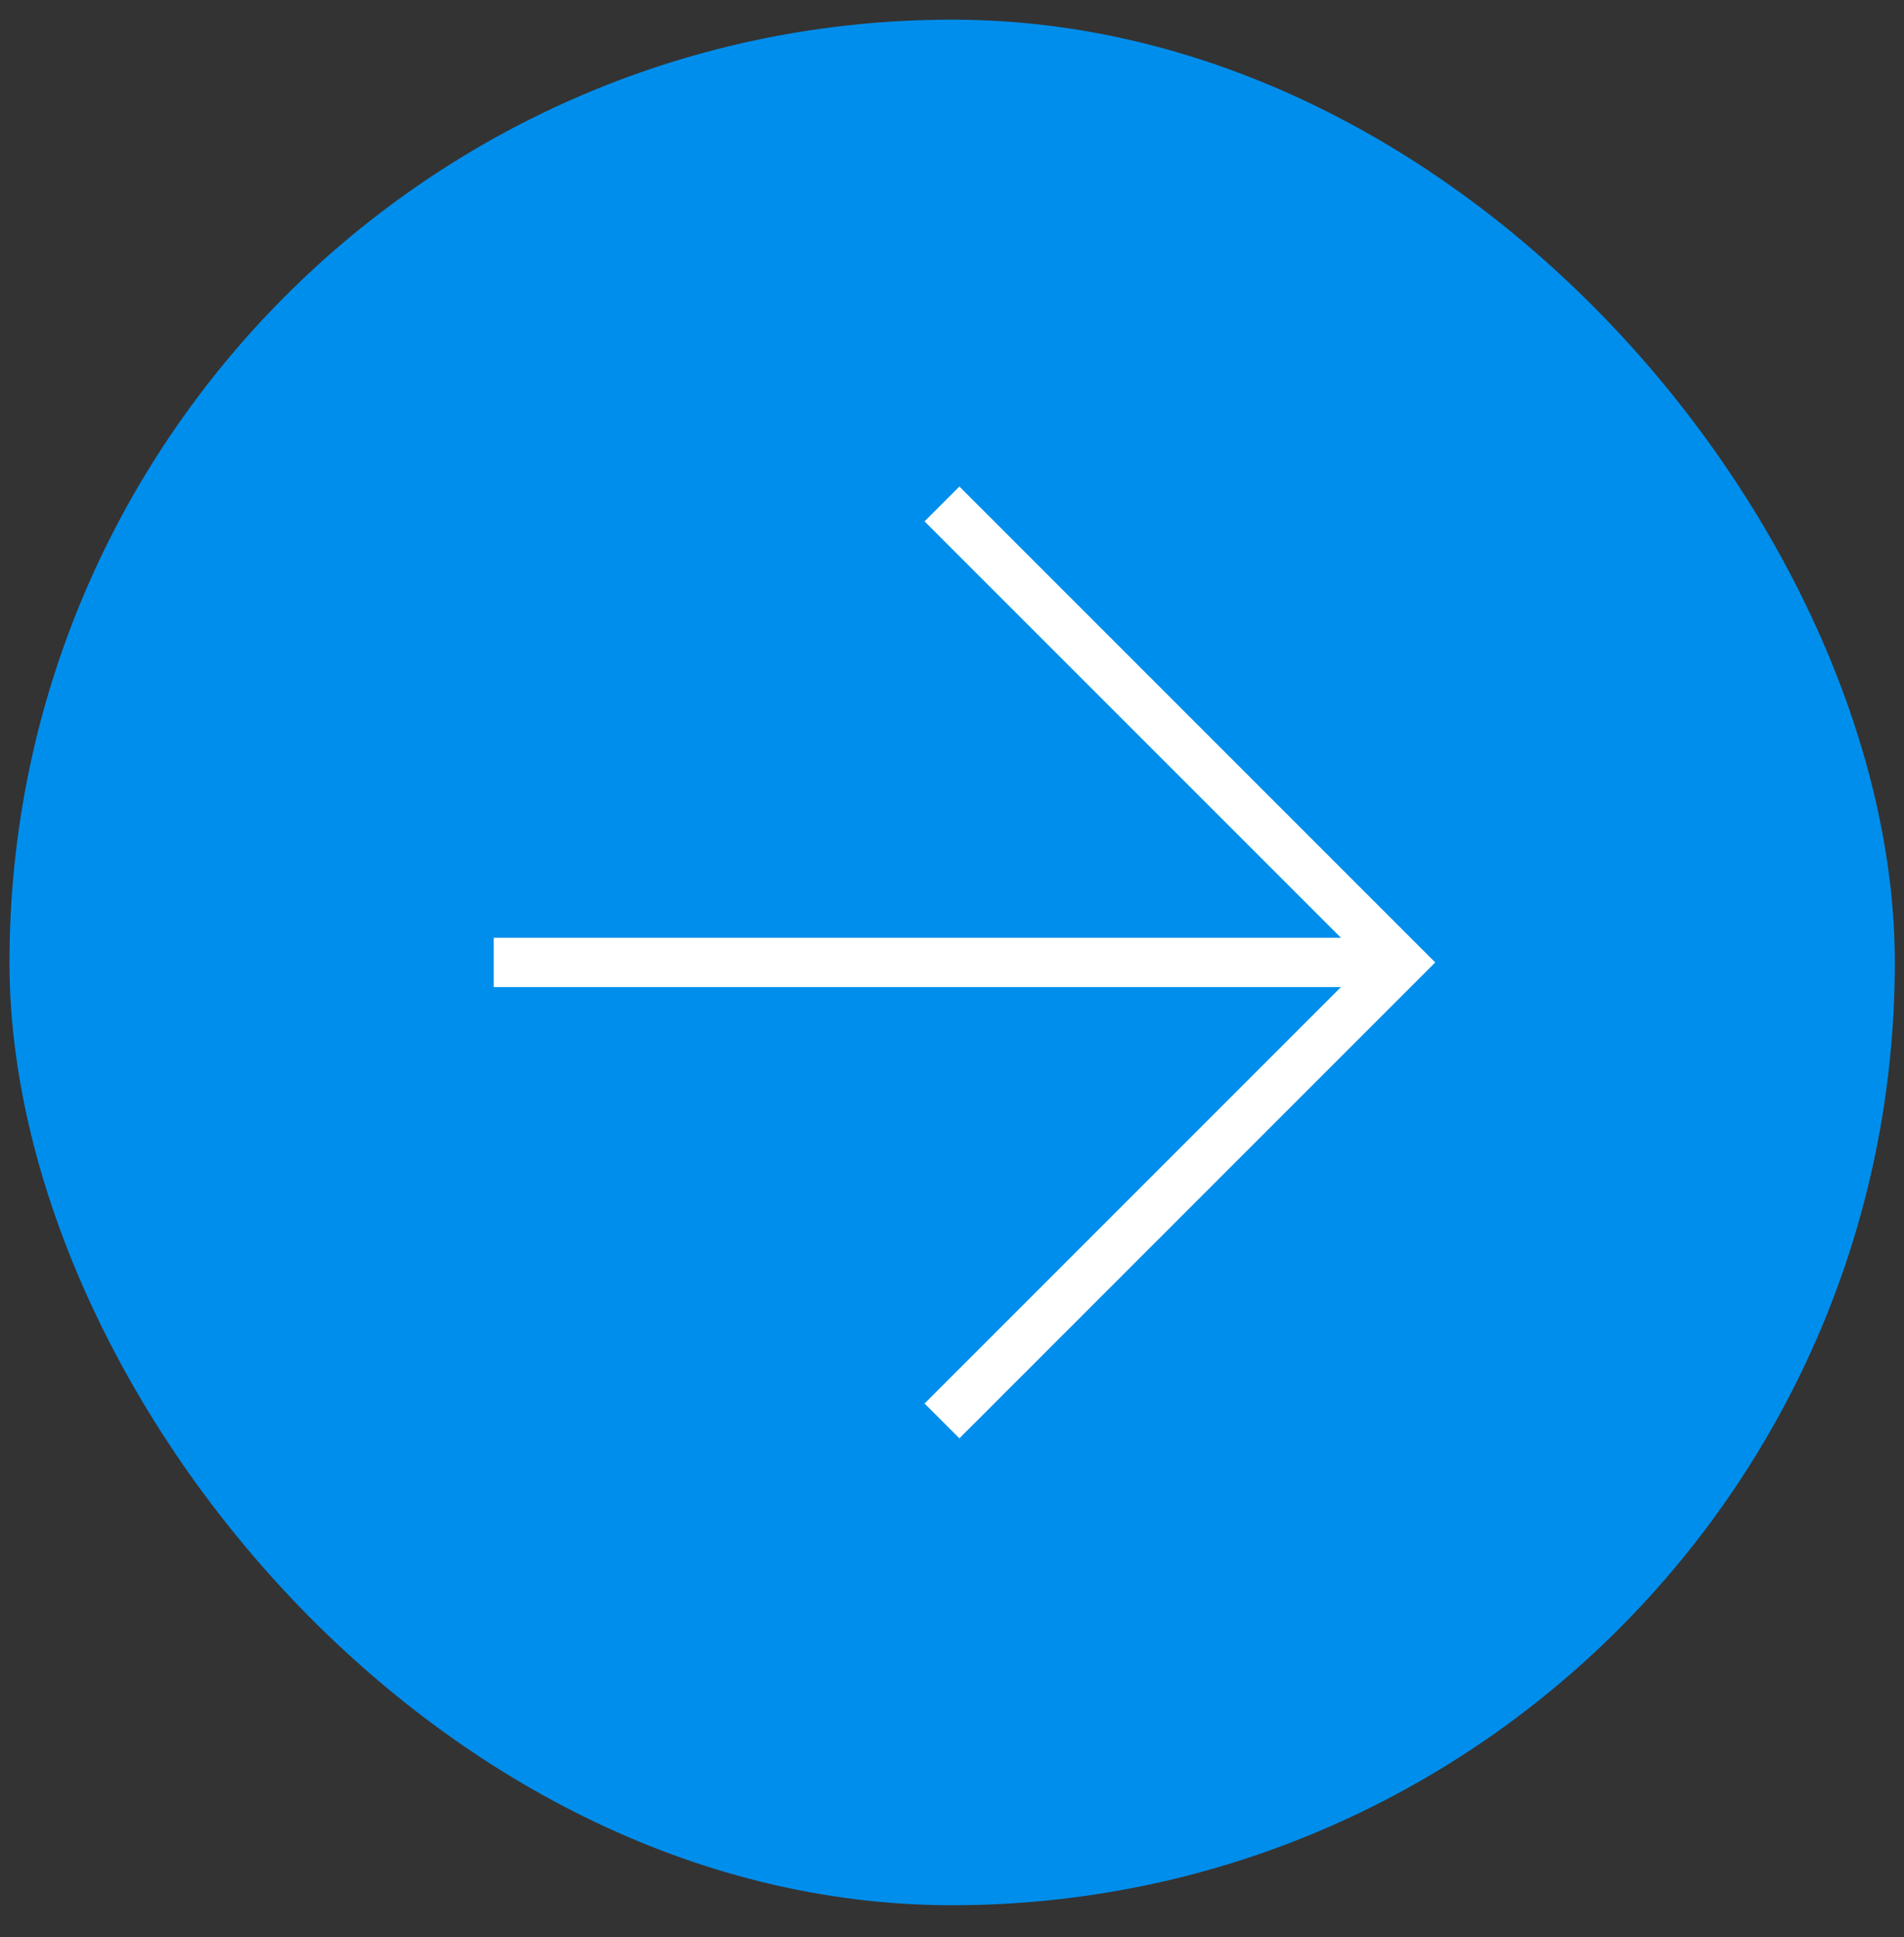
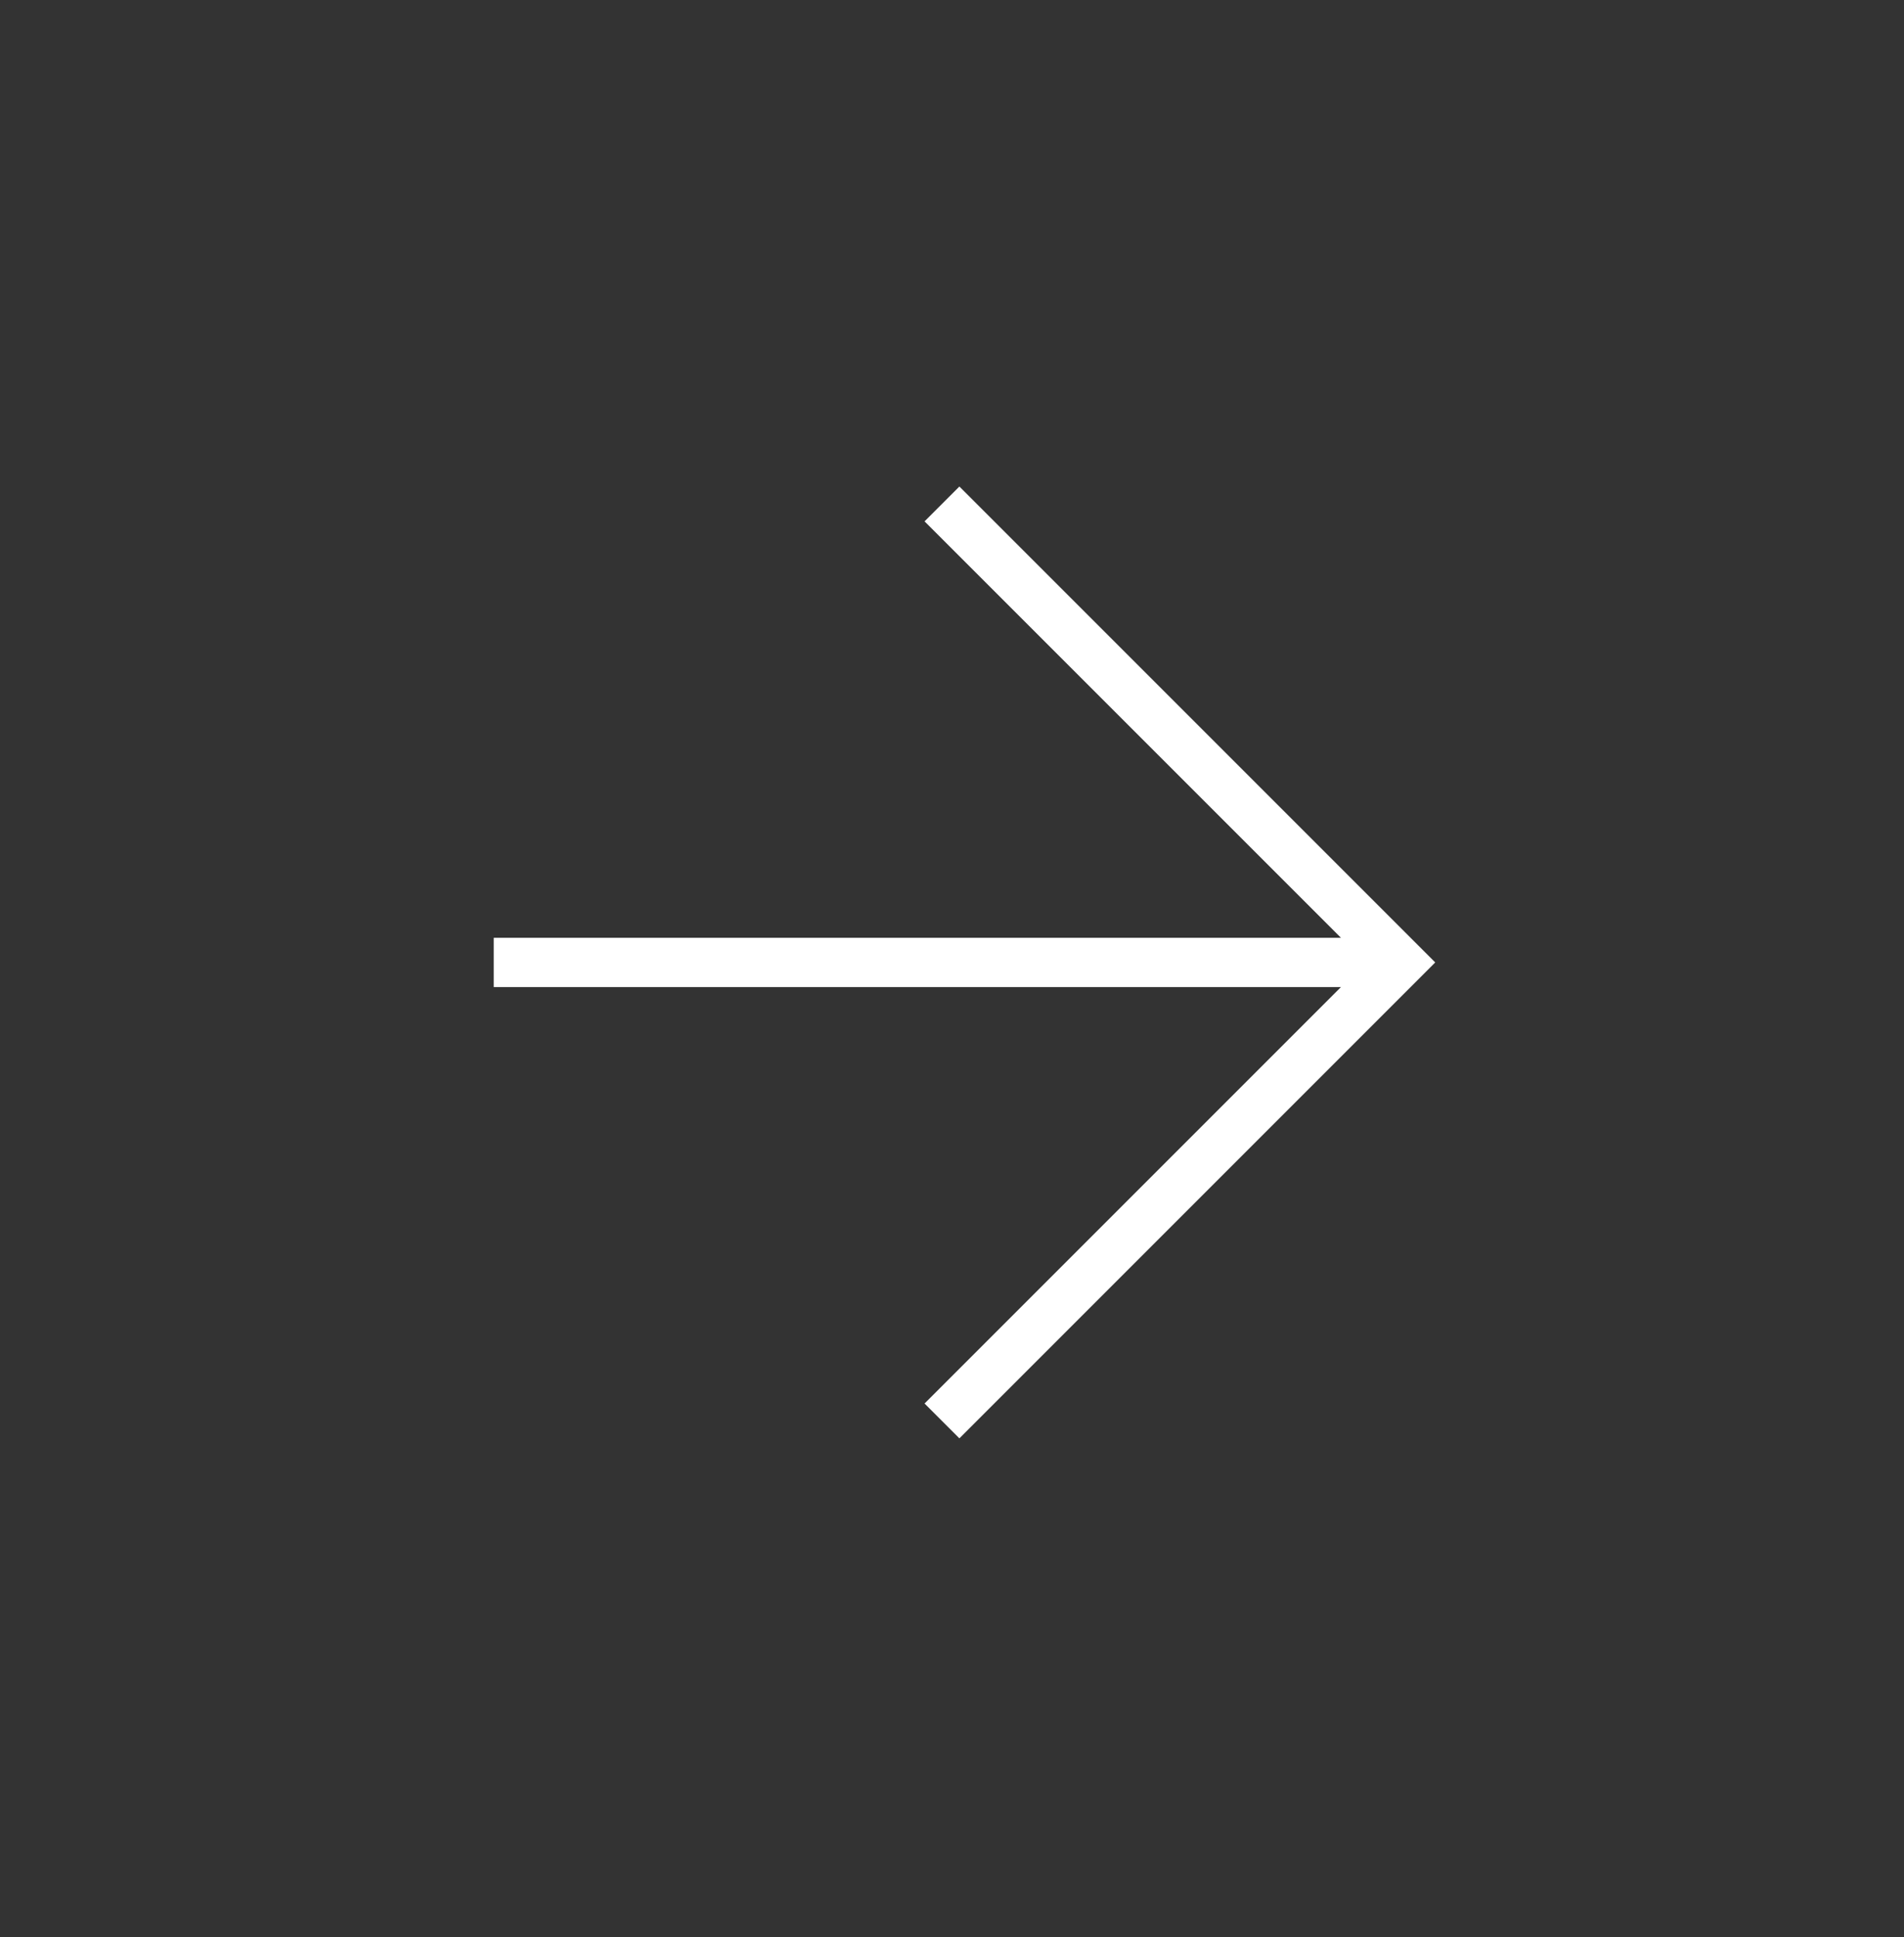
<svg xmlns="http://www.w3.org/2000/svg" width="58" height="59" viewBox="0 0 58 59" fill="none">
  <rect x="0" y="0" width="58" height="59" fill="#333333" stroke="none" />
-   <rect x="0.289" y="0.599" width="57.431" height="57.431" rx="28.715" fill="#008EEC" />
  <path fill-rule="evenodd" clip-rule="evenodd" d="M43.19 29.845L43.72 29.314L43.19 28.784L29.755 15.349L29.225 14.819L28.164 15.88L28.694 16.41L40.849 28.564L15.79 28.564L15.04 28.564L15.04 30.064L15.79 30.064L40.849 30.064L28.694 42.219L28.164 42.749L29.225 43.81L29.755 43.28L43.19 29.845Z" fill="white" />
</svg>